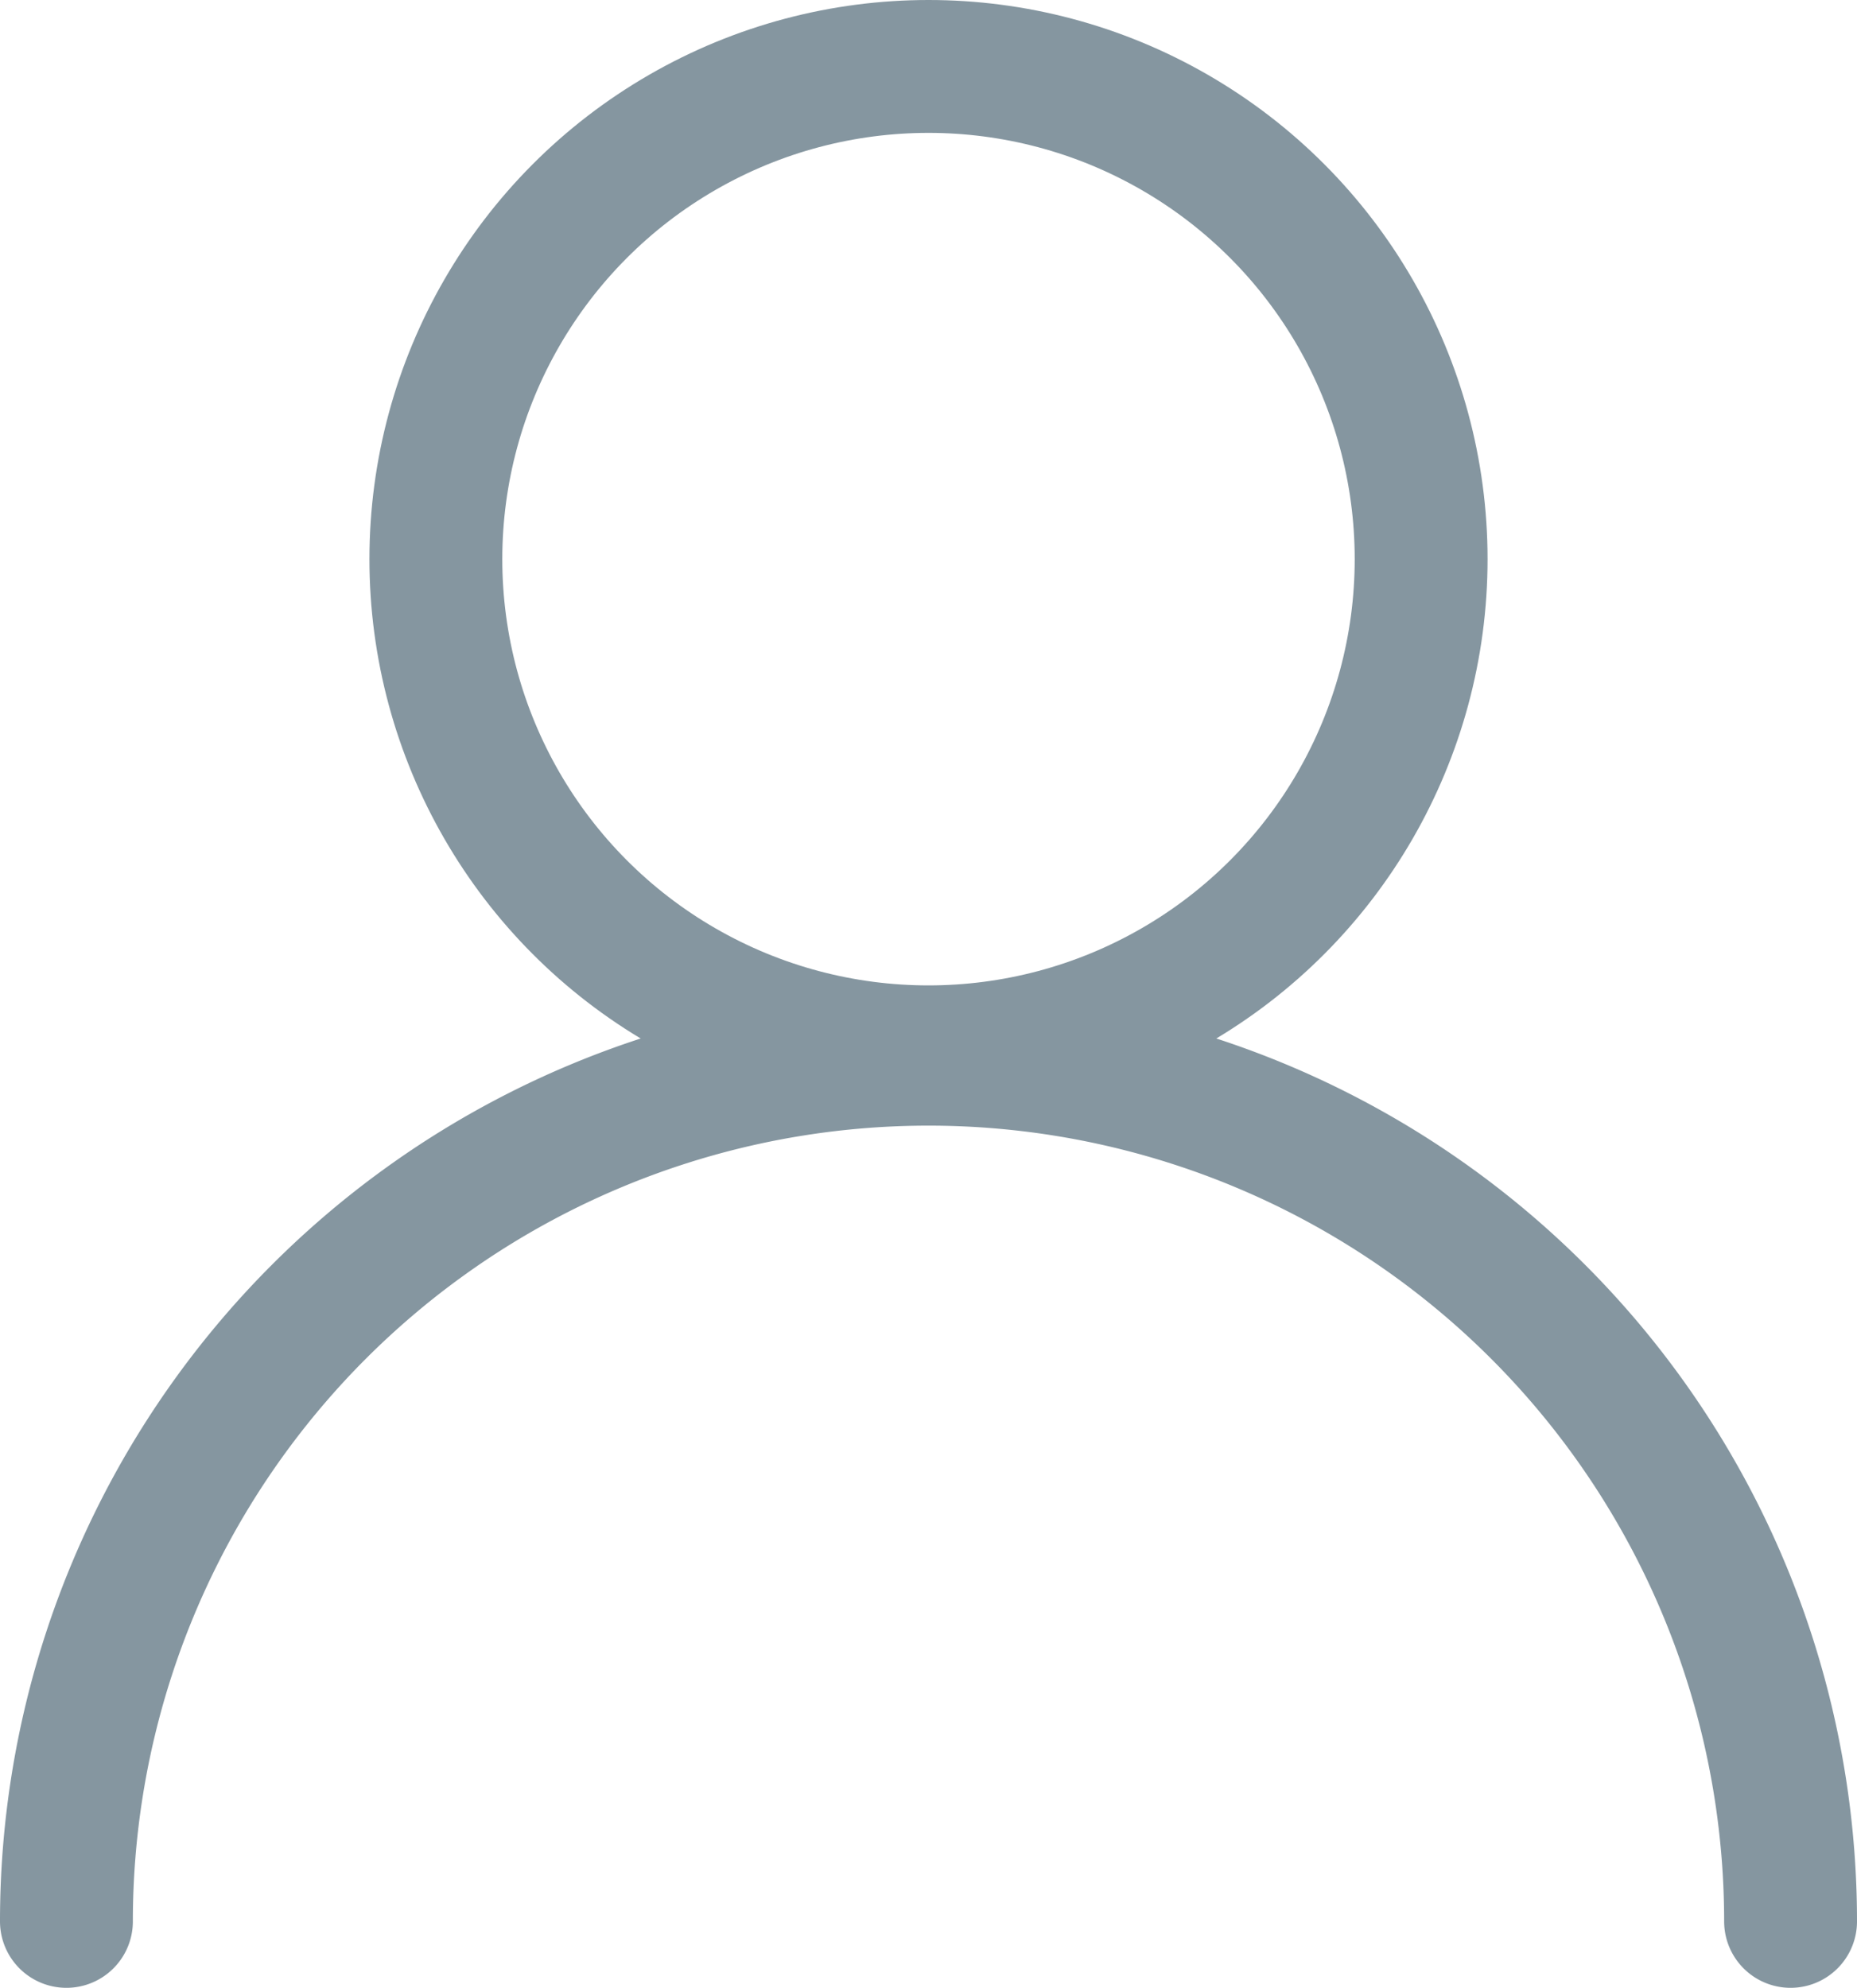
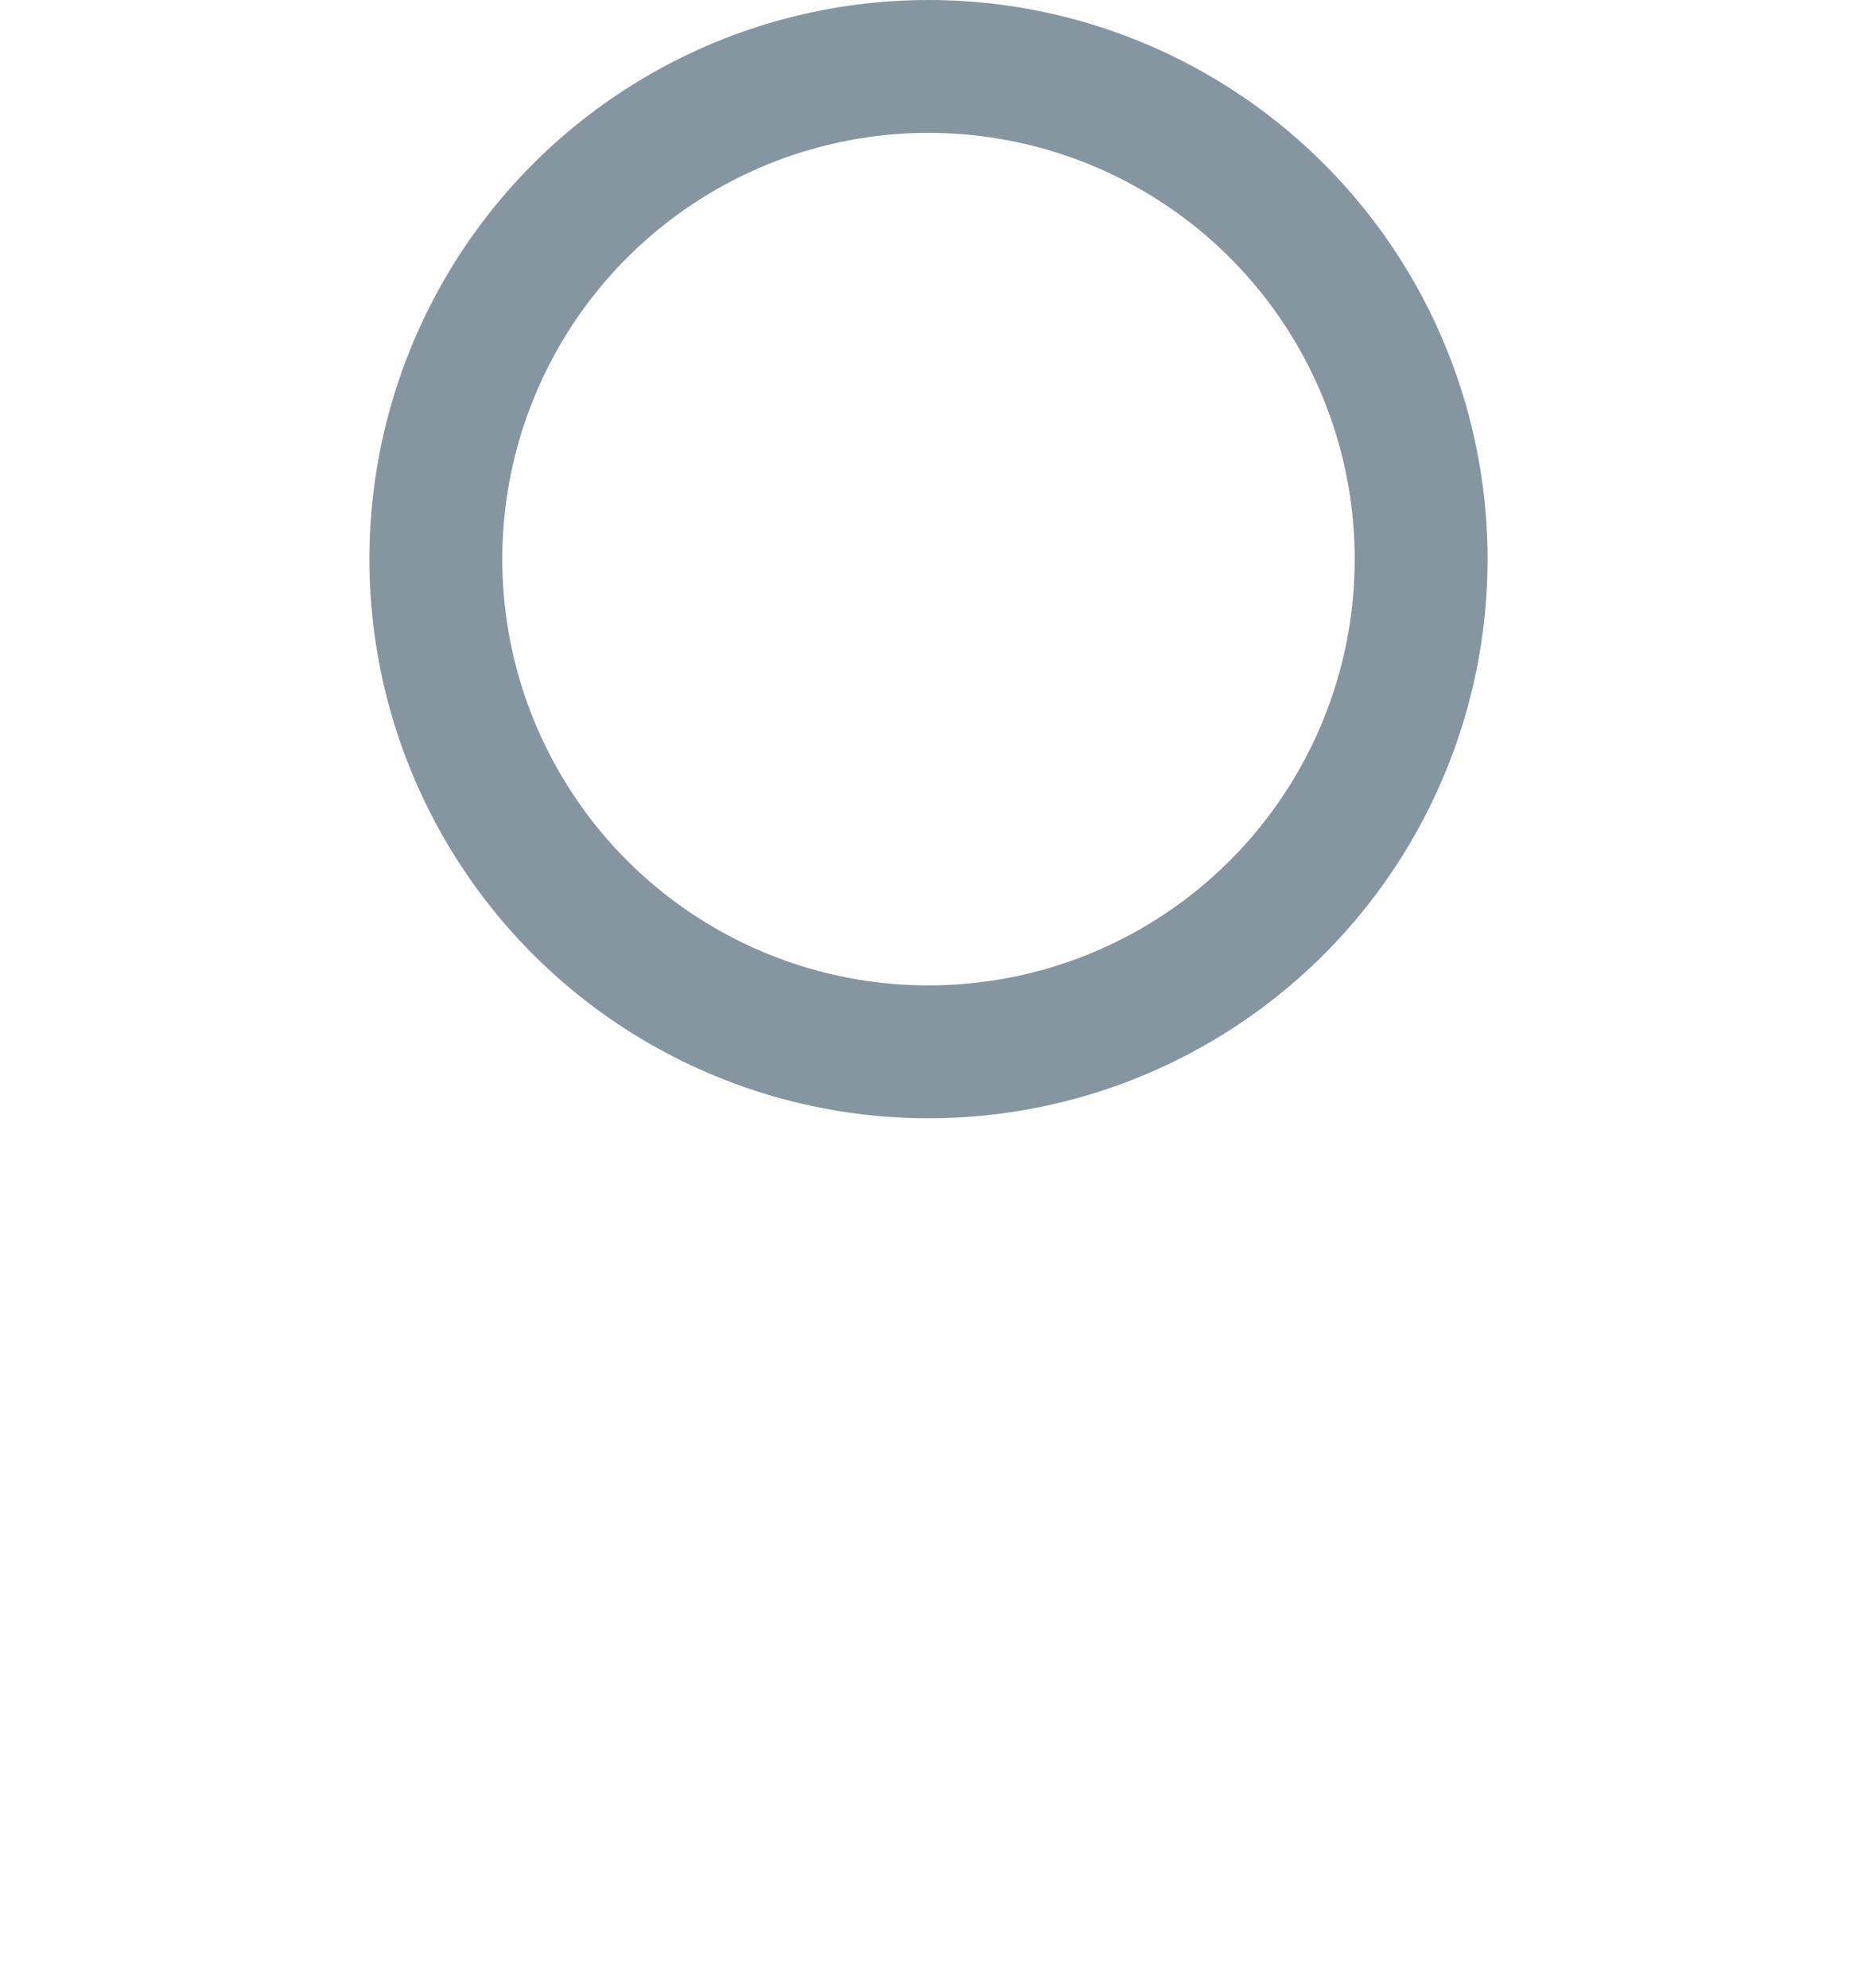
<svg xmlns="http://www.w3.org/2000/svg" width="20.966" height="22.44" viewBox="0 0 20.966 22.44">
  <g id="グループ_4" data-name="グループ 4" transform="translate(0.75 0.75)">
    <circle id="楕円形_2" data-name="楕円形 2" cx="5.562" cy="5.562" r="5.562" transform="translate(4.171)" fill="none" stroke="#8596a0" stroke-linecap="round" stroke-linejoin="round" stroke-width="1.5" />
-     <path id="パス_13" data-name="パス 13" d="M17,33.733a9.733,9.733,0,0,1,19.466,0" transform="translate(-17 -12.793)" fill="none" stroke="#8596a0" stroke-linecap="round" stroke-linejoin="round" stroke-width="1.5" />
  </g>
</svg>